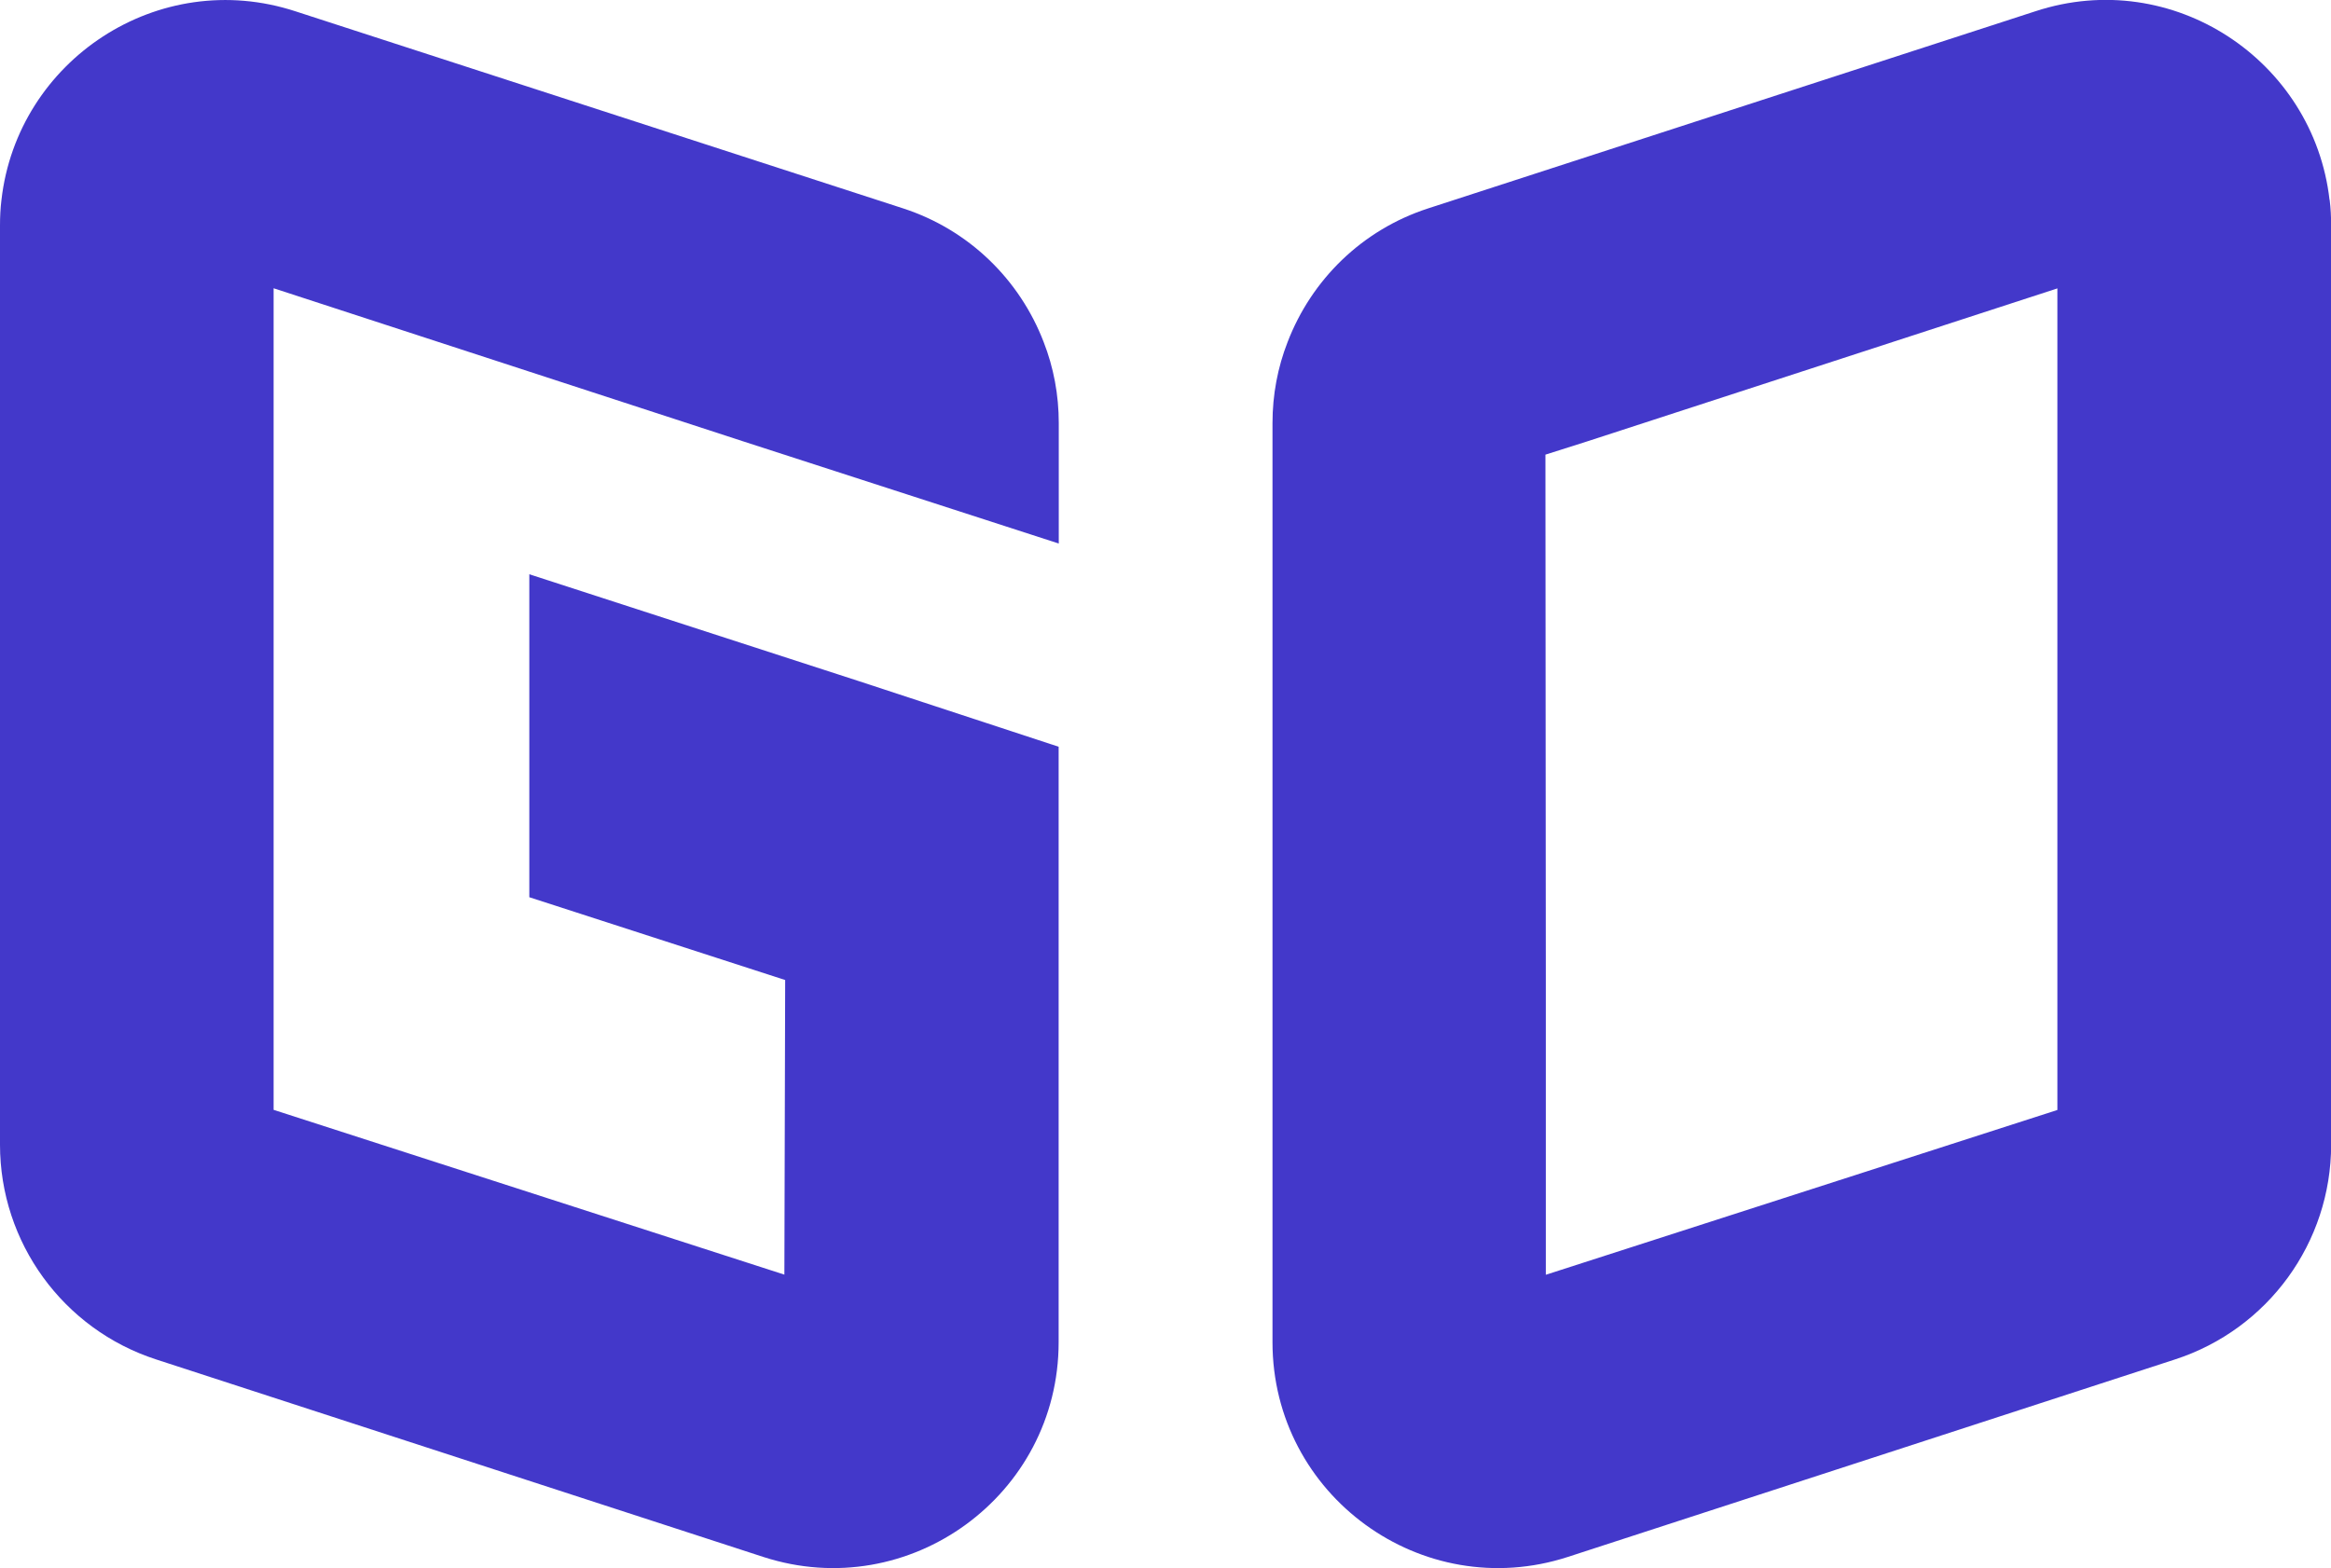
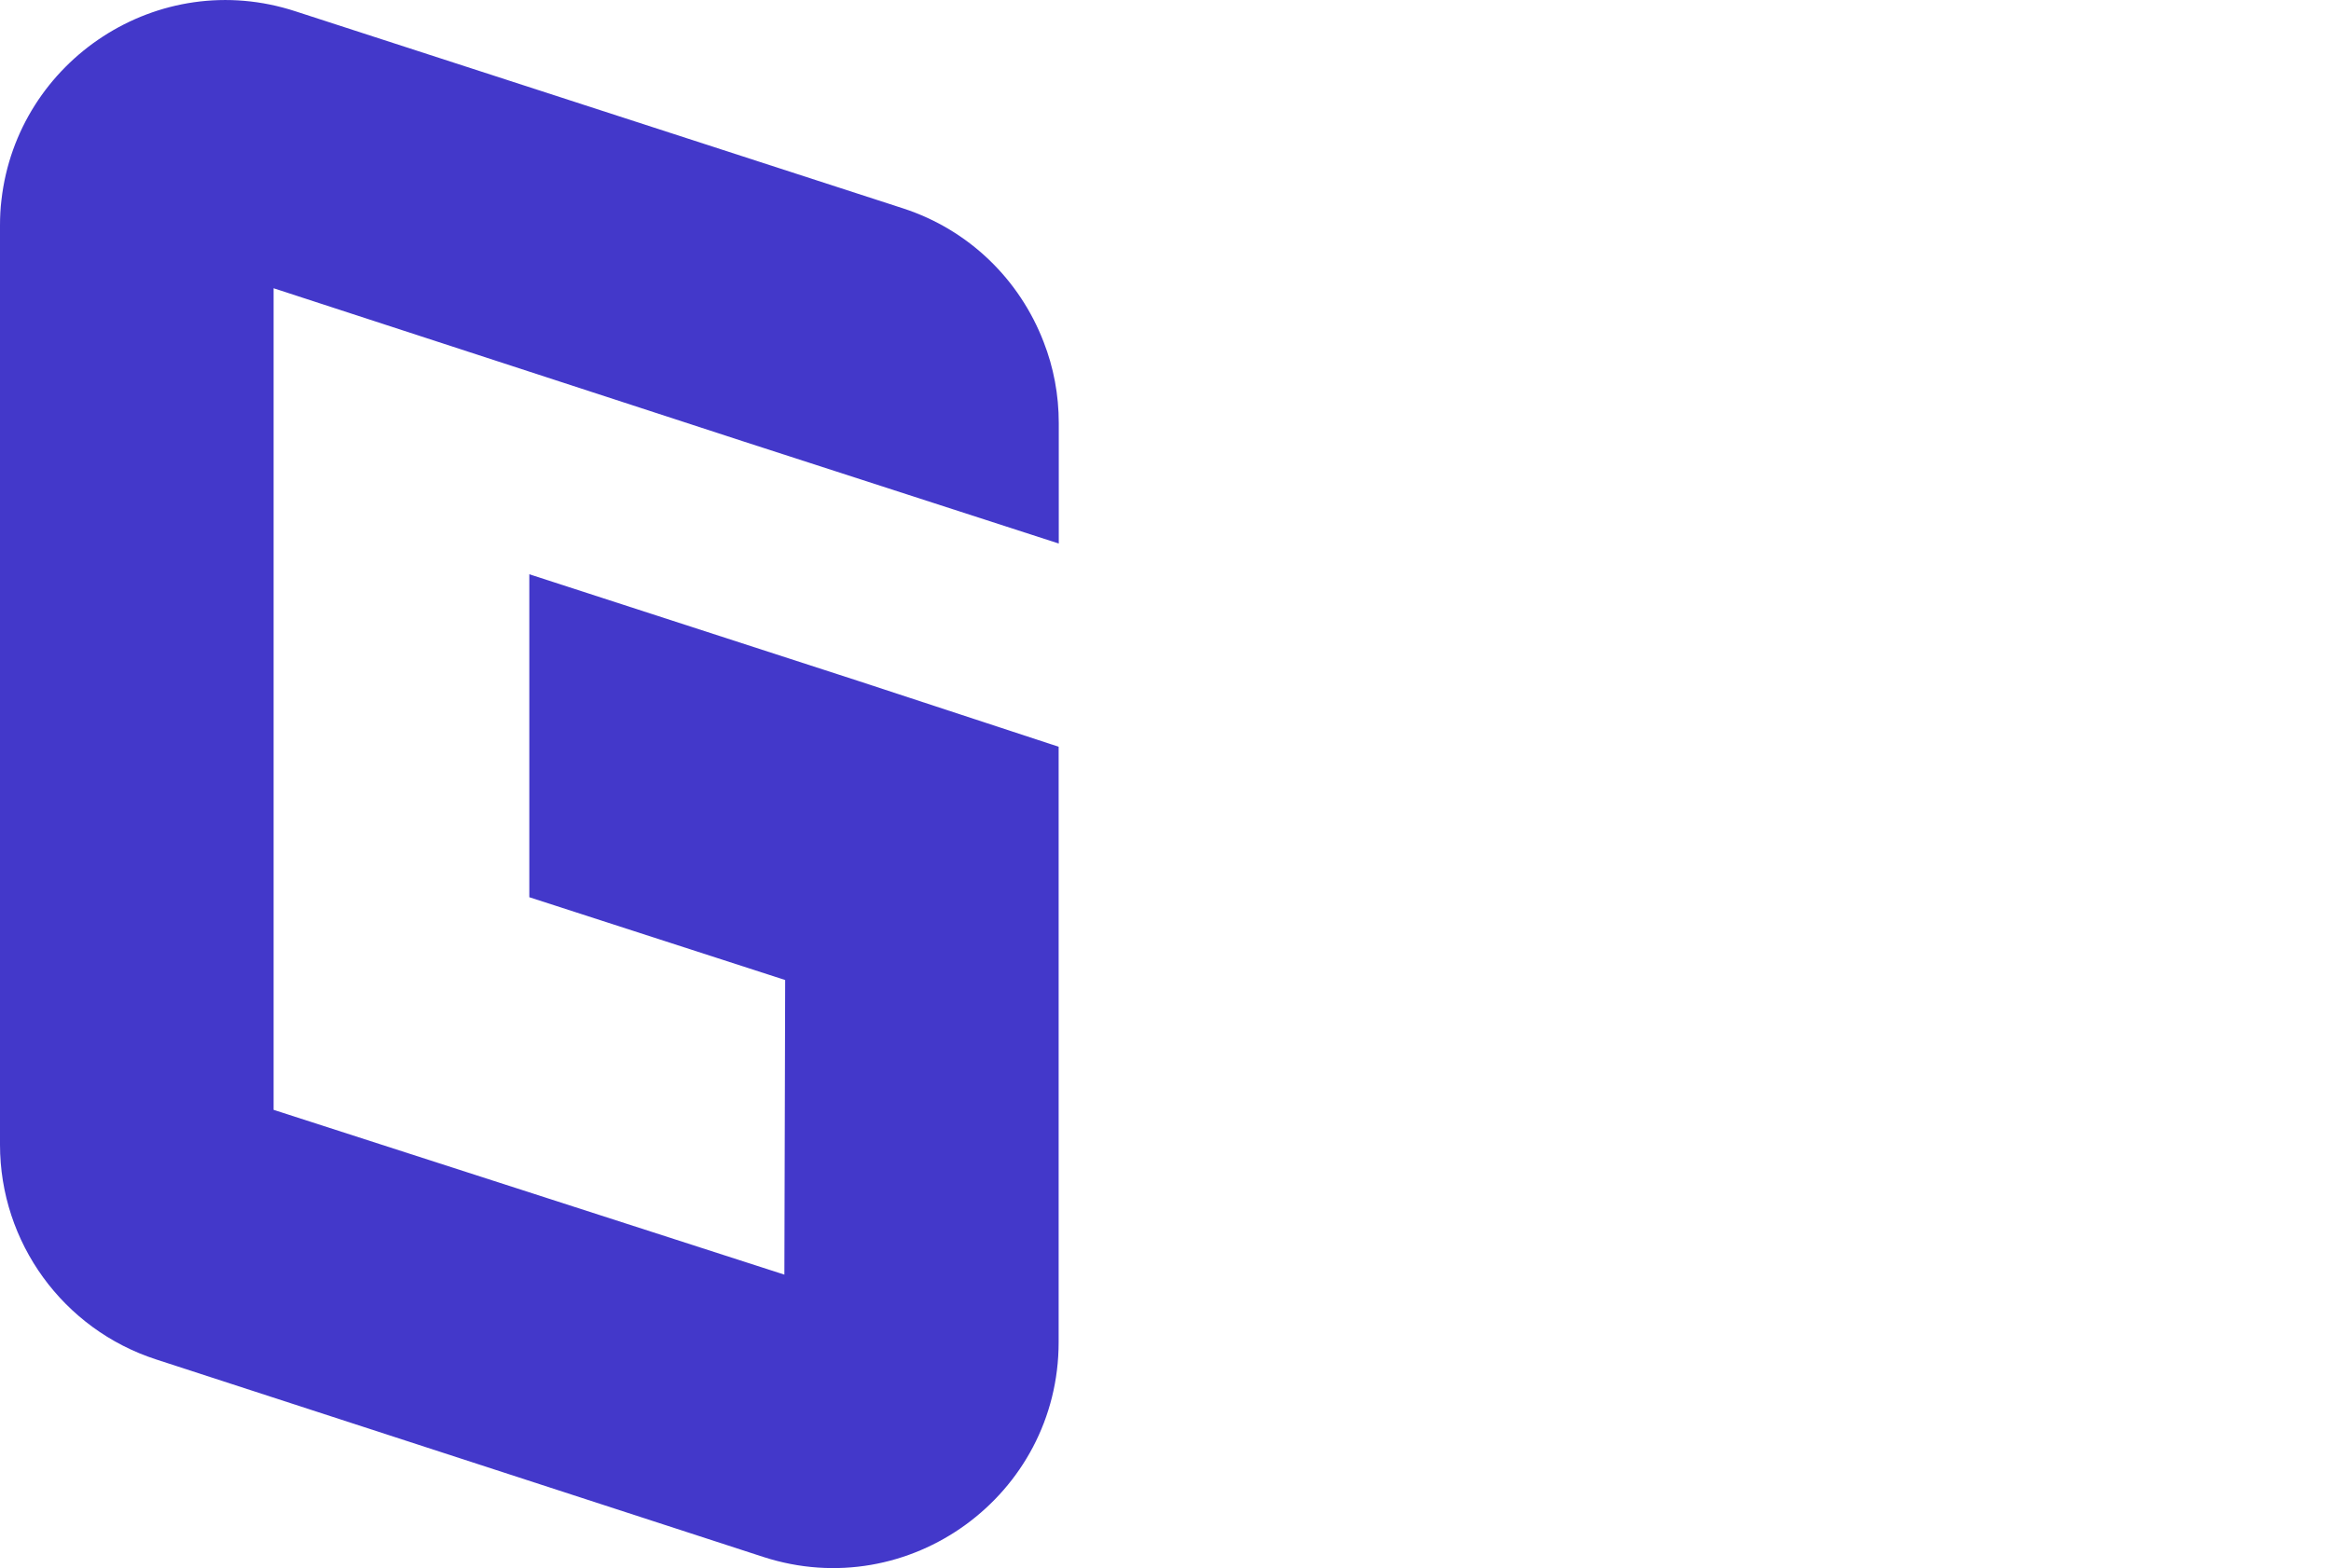
<svg xmlns="http://www.w3.org/2000/svg" id="Layer_2" data-name="Layer 2" viewBox="0 0 175.93 118.38">
  <defs>
    <style>
      .cls-1 {
        fill: #4338ca;
      }
    </style>
  </defs>
  <g id="Layer_1-2" data-name="Layer 1">
    <g>
      <path class="cls-1" d="M39.95,67.73l19.31,6.25-.06,22.24-38.55-12.44V21.76l35.42,11.55,23.84,7.72v-9.08c0-2.15-.39-4.21-1.14-6.13-1.81-4.71-5.63-8.47-10.61-10.09L22.32.86C11.95-2.54,1.31,4.56.11,15.09c-.08.64-.11,1.28-.11,1.95v69.37c0,7.38,4.76,13.93,11.78,16.21l45.83,14.91c11,3.57,22.29-4.65,22.29-16.21v-44.95l-15.07-4.95-24.88-8.07" />
-       <path class="cls-1" d="M175.82,15.09c-1.2-10.53-11.84-17.64-22.2-14.24l-45.83,14.88c-4.99,1.62-8.8,5.38-10.61,10.09-.75,1.92-1.14,3.98-1.14,6.13v69.37c0,11.56,11.28,19.78,22.29,16.21l45.83-14.91c7.02-2.28,11.78-8.83,11.78-16.21V17.04c0-.67-.03-1.31-.11-1.95ZM155.28,83.79l-38.61,12.44v-22.24l-.03-39.67,3.12-.99,35.52-11.56v62.03Z" />
    </g>
  </g>
</svg>